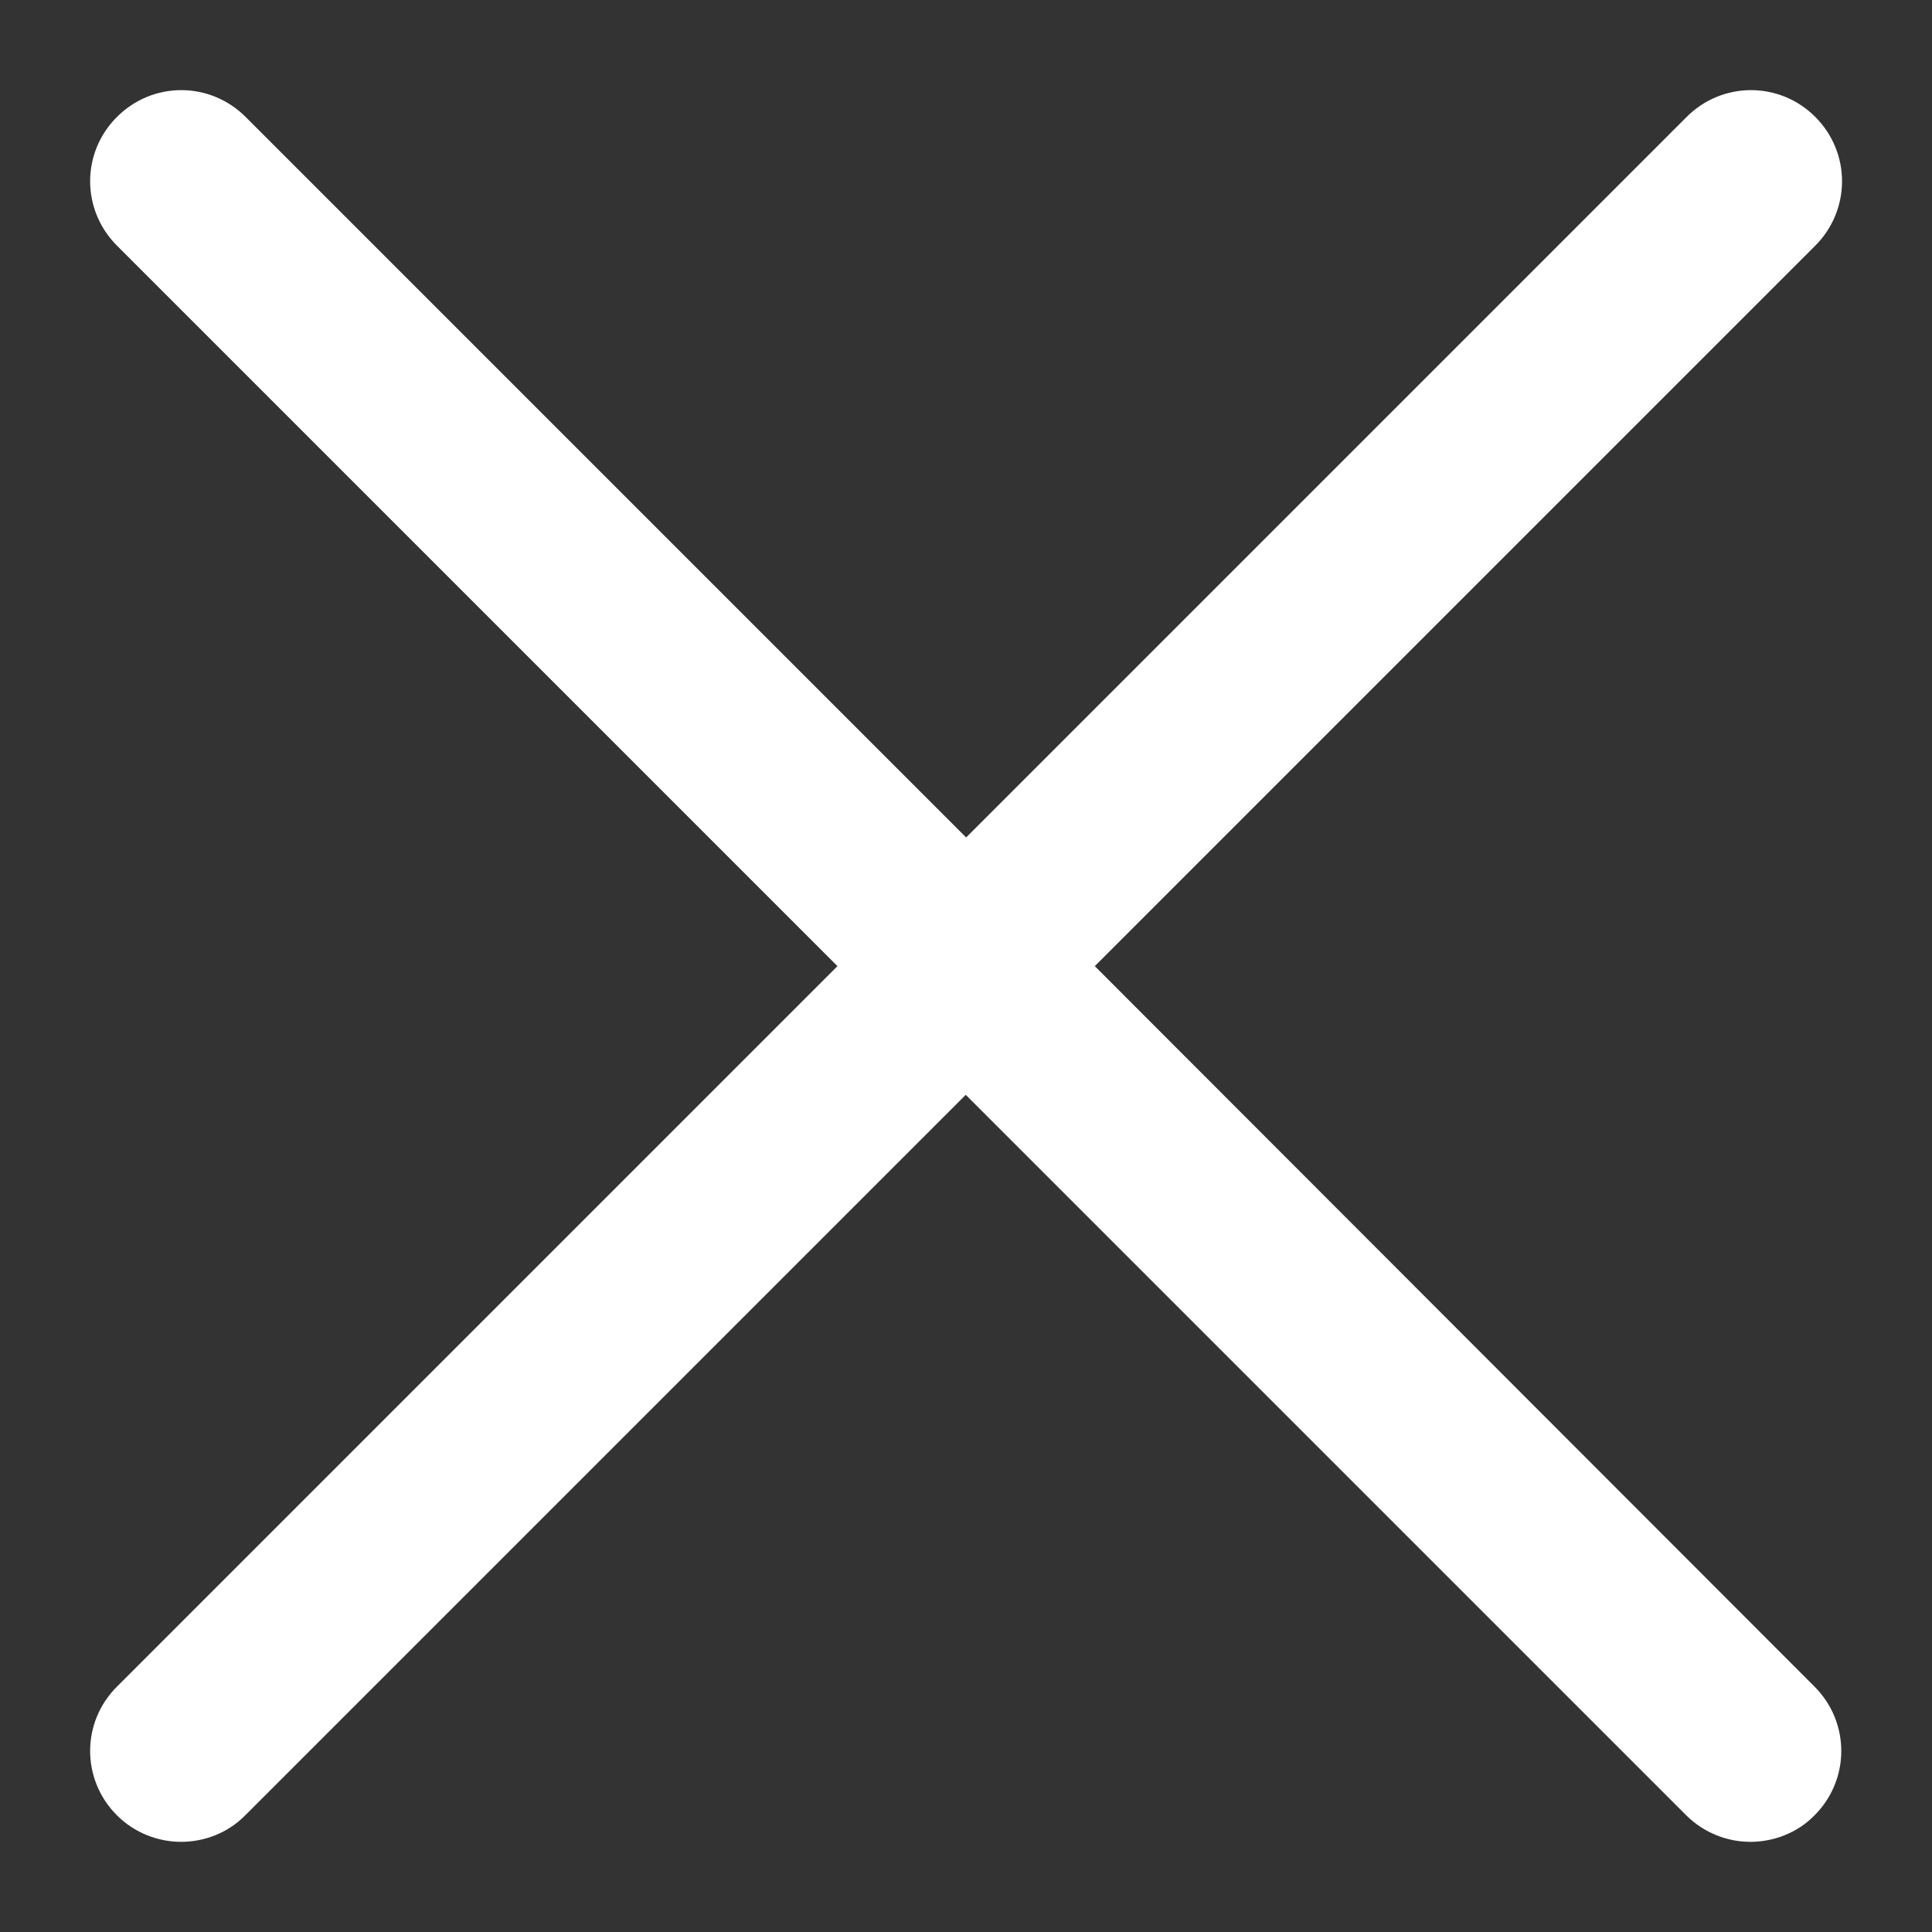
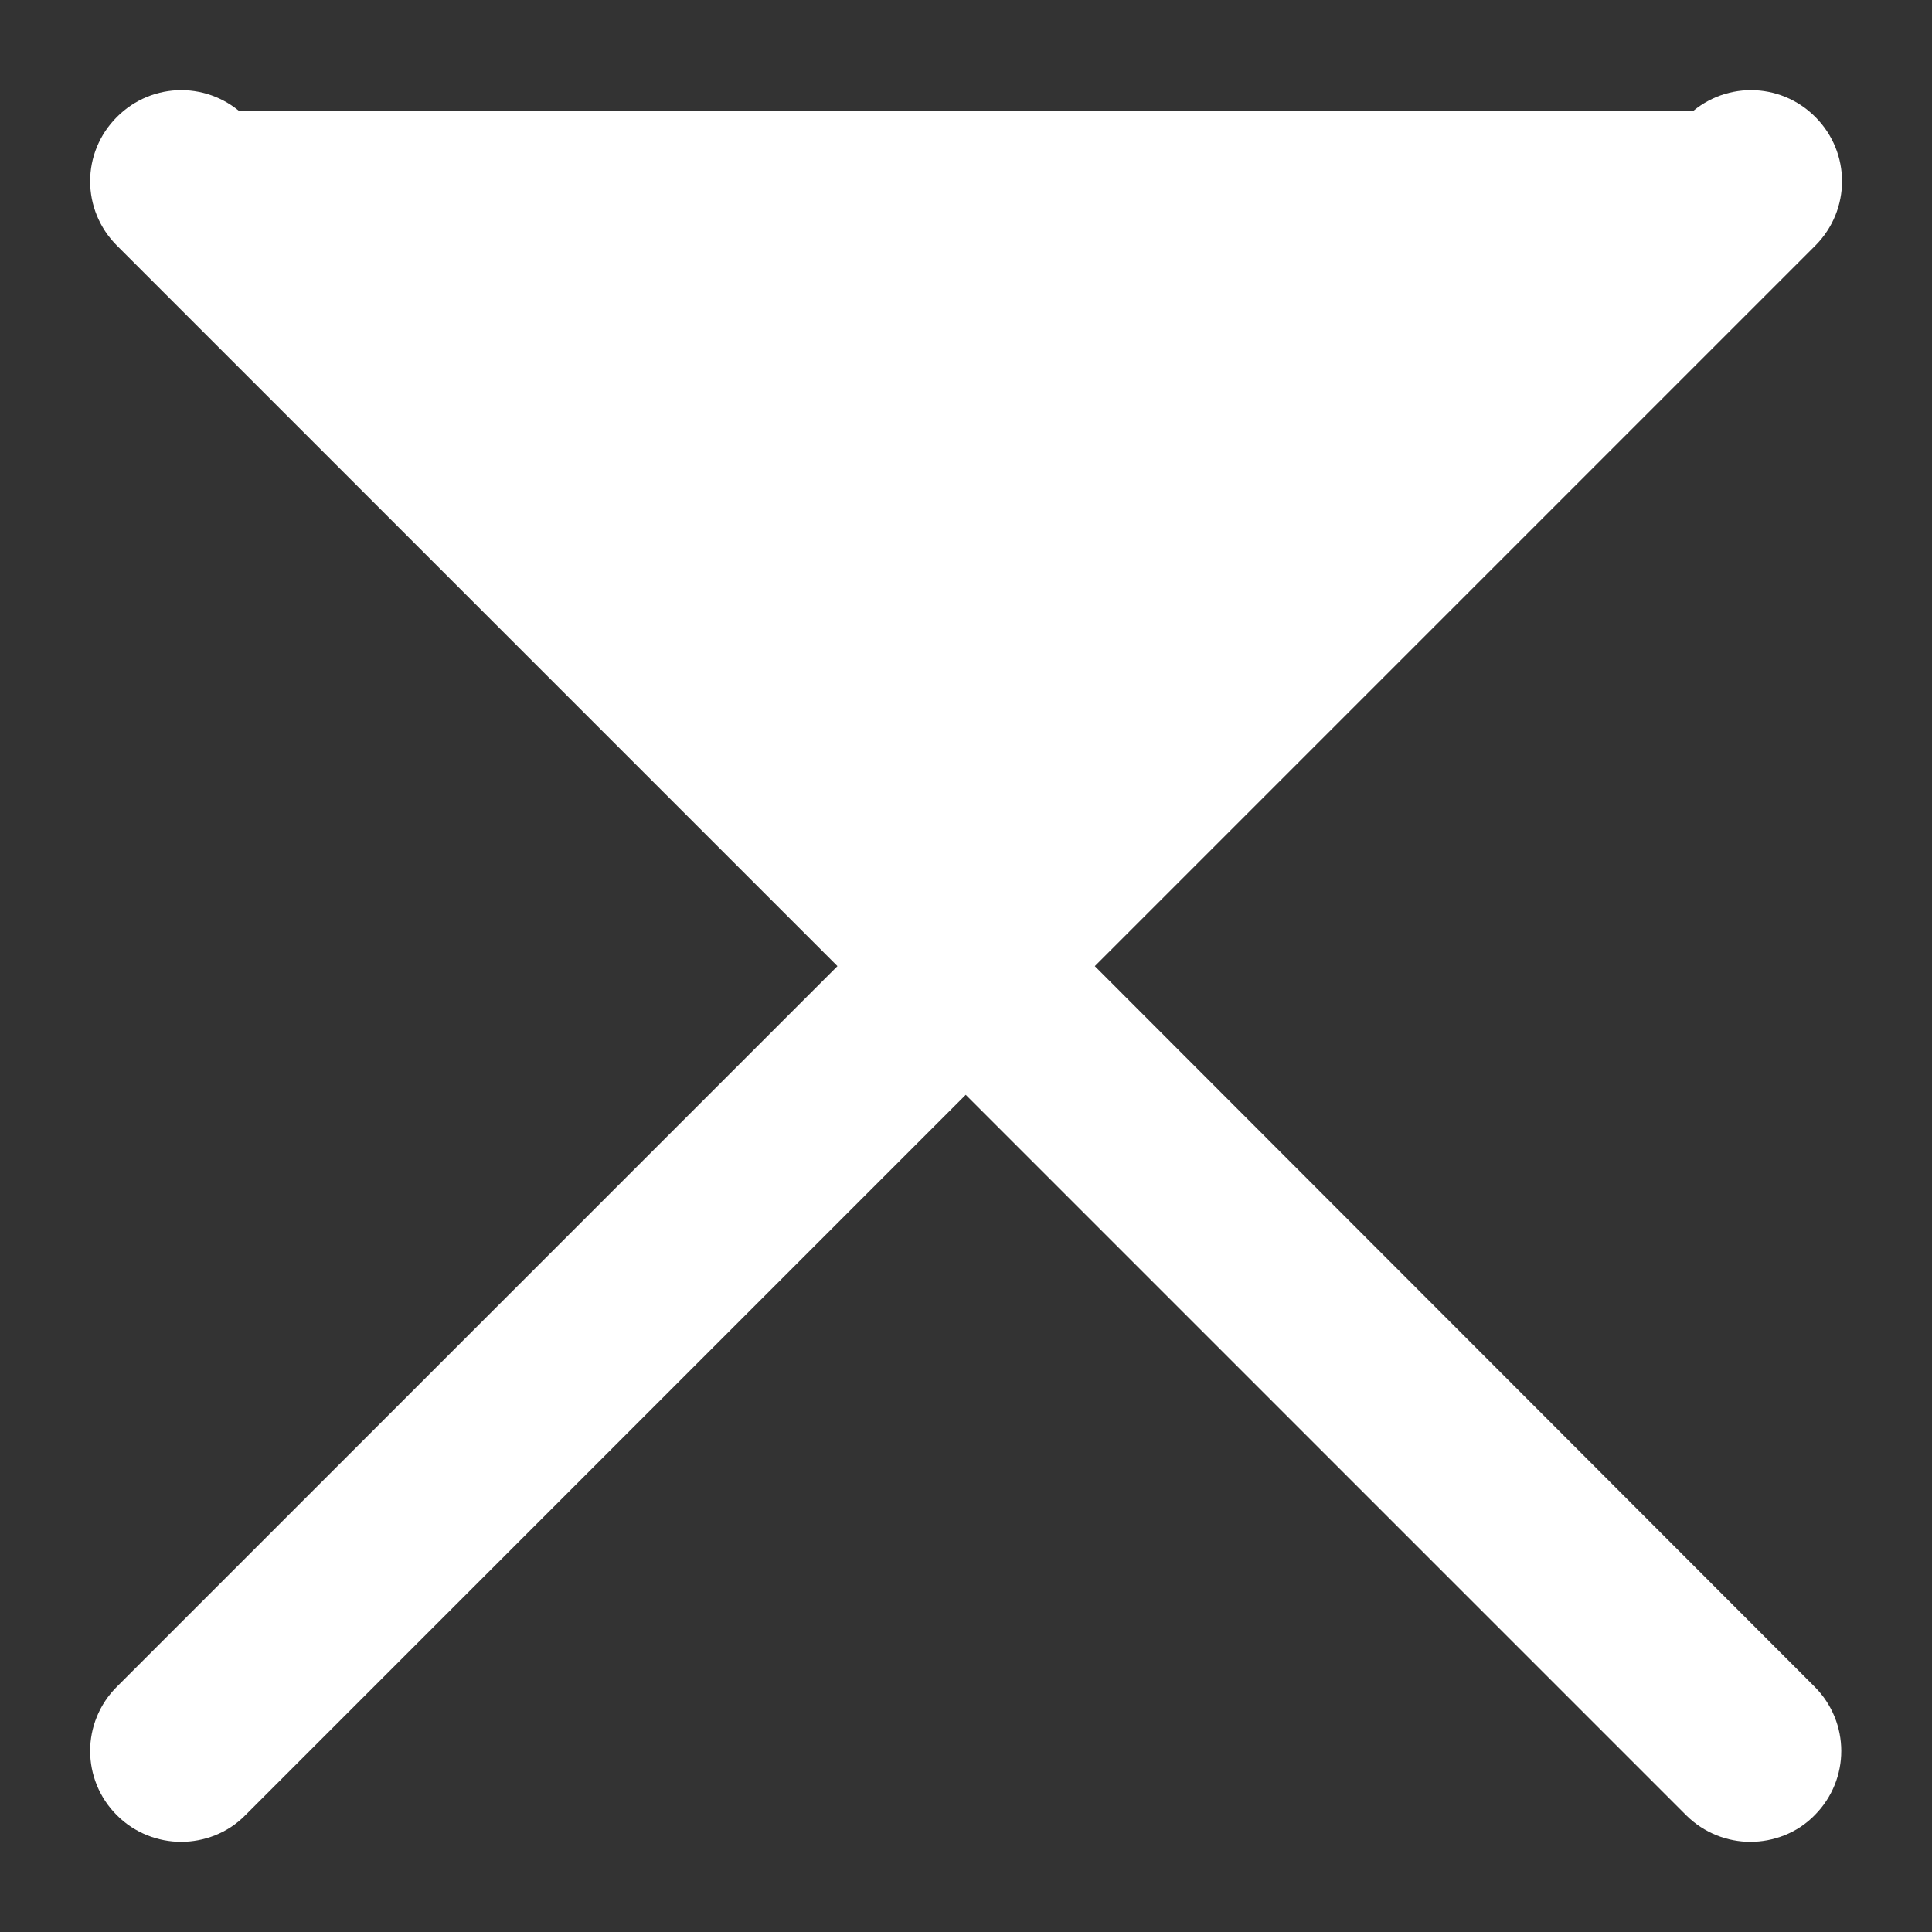
<svg xmlns="http://www.w3.org/2000/svg" width="15" height="15" viewBox="0 0 15 15" fill="none">
  <rect x="0" y="0" width="15" height="15" fill="#333333" stroke="none" />
-   <path d="M8.288 7.501L13.988 1.801C14.206 1.582 14.206 1.232 13.988 1.014C13.77 0.795 13.419 0.795 13.201 1.014L7.501 6.714L1.801 1.014C1.582 0.795 1.232 0.795 1.014 1.014C0.795 1.232 0.795 1.582 1.014 1.801L6.714 7.501L1.014 13.201C0.795 13.419 0.795 13.77 1.014 13.988C1.123 14.097 1.267 14.15 1.406 14.15C1.543 14.15 1.69 14.099 1.799 13.987L7.498 8.288L13.198 13.988C13.308 14.097 13.451 14.15 13.59 14.15C13.727 14.15 13.875 14.099 13.983 13.987C14.2 13.769 14.2 13.419 13.982 13.201C13.982 13.201 13.982 13.201 13.982 13.201L8.288 7.501Z" fill="white" stroke="white" stroke-width="0.3" />
+   <path d="M8.288 7.501L13.988 1.801C14.206 1.582 14.206 1.232 13.988 1.014C13.77 0.795 13.419 0.795 13.201 1.014L1.801 1.014C1.582 0.795 1.232 0.795 1.014 1.014C0.795 1.232 0.795 1.582 1.014 1.801L6.714 7.501L1.014 13.201C0.795 13.419 0.795 13.77 1.014 13.988C1.123 14.097 1.267 14.15 1.406 14.15C1.543 14.15 1.69 14.099 1.799 13.987L7.498 8.288L13.198 13.988C13.308 14.097 13.451 14.15 13.59 14.15C13.727 14.15 13.875 14.099 13.983 13.987C14.2 13.769 14.2 13.419 13.982 13.201C13.982 13.201 13.982 13.201 13.982 13.201L8.288 7.501Z" fill="white" stroke="white" stroke-width="0.3" />
</svg>